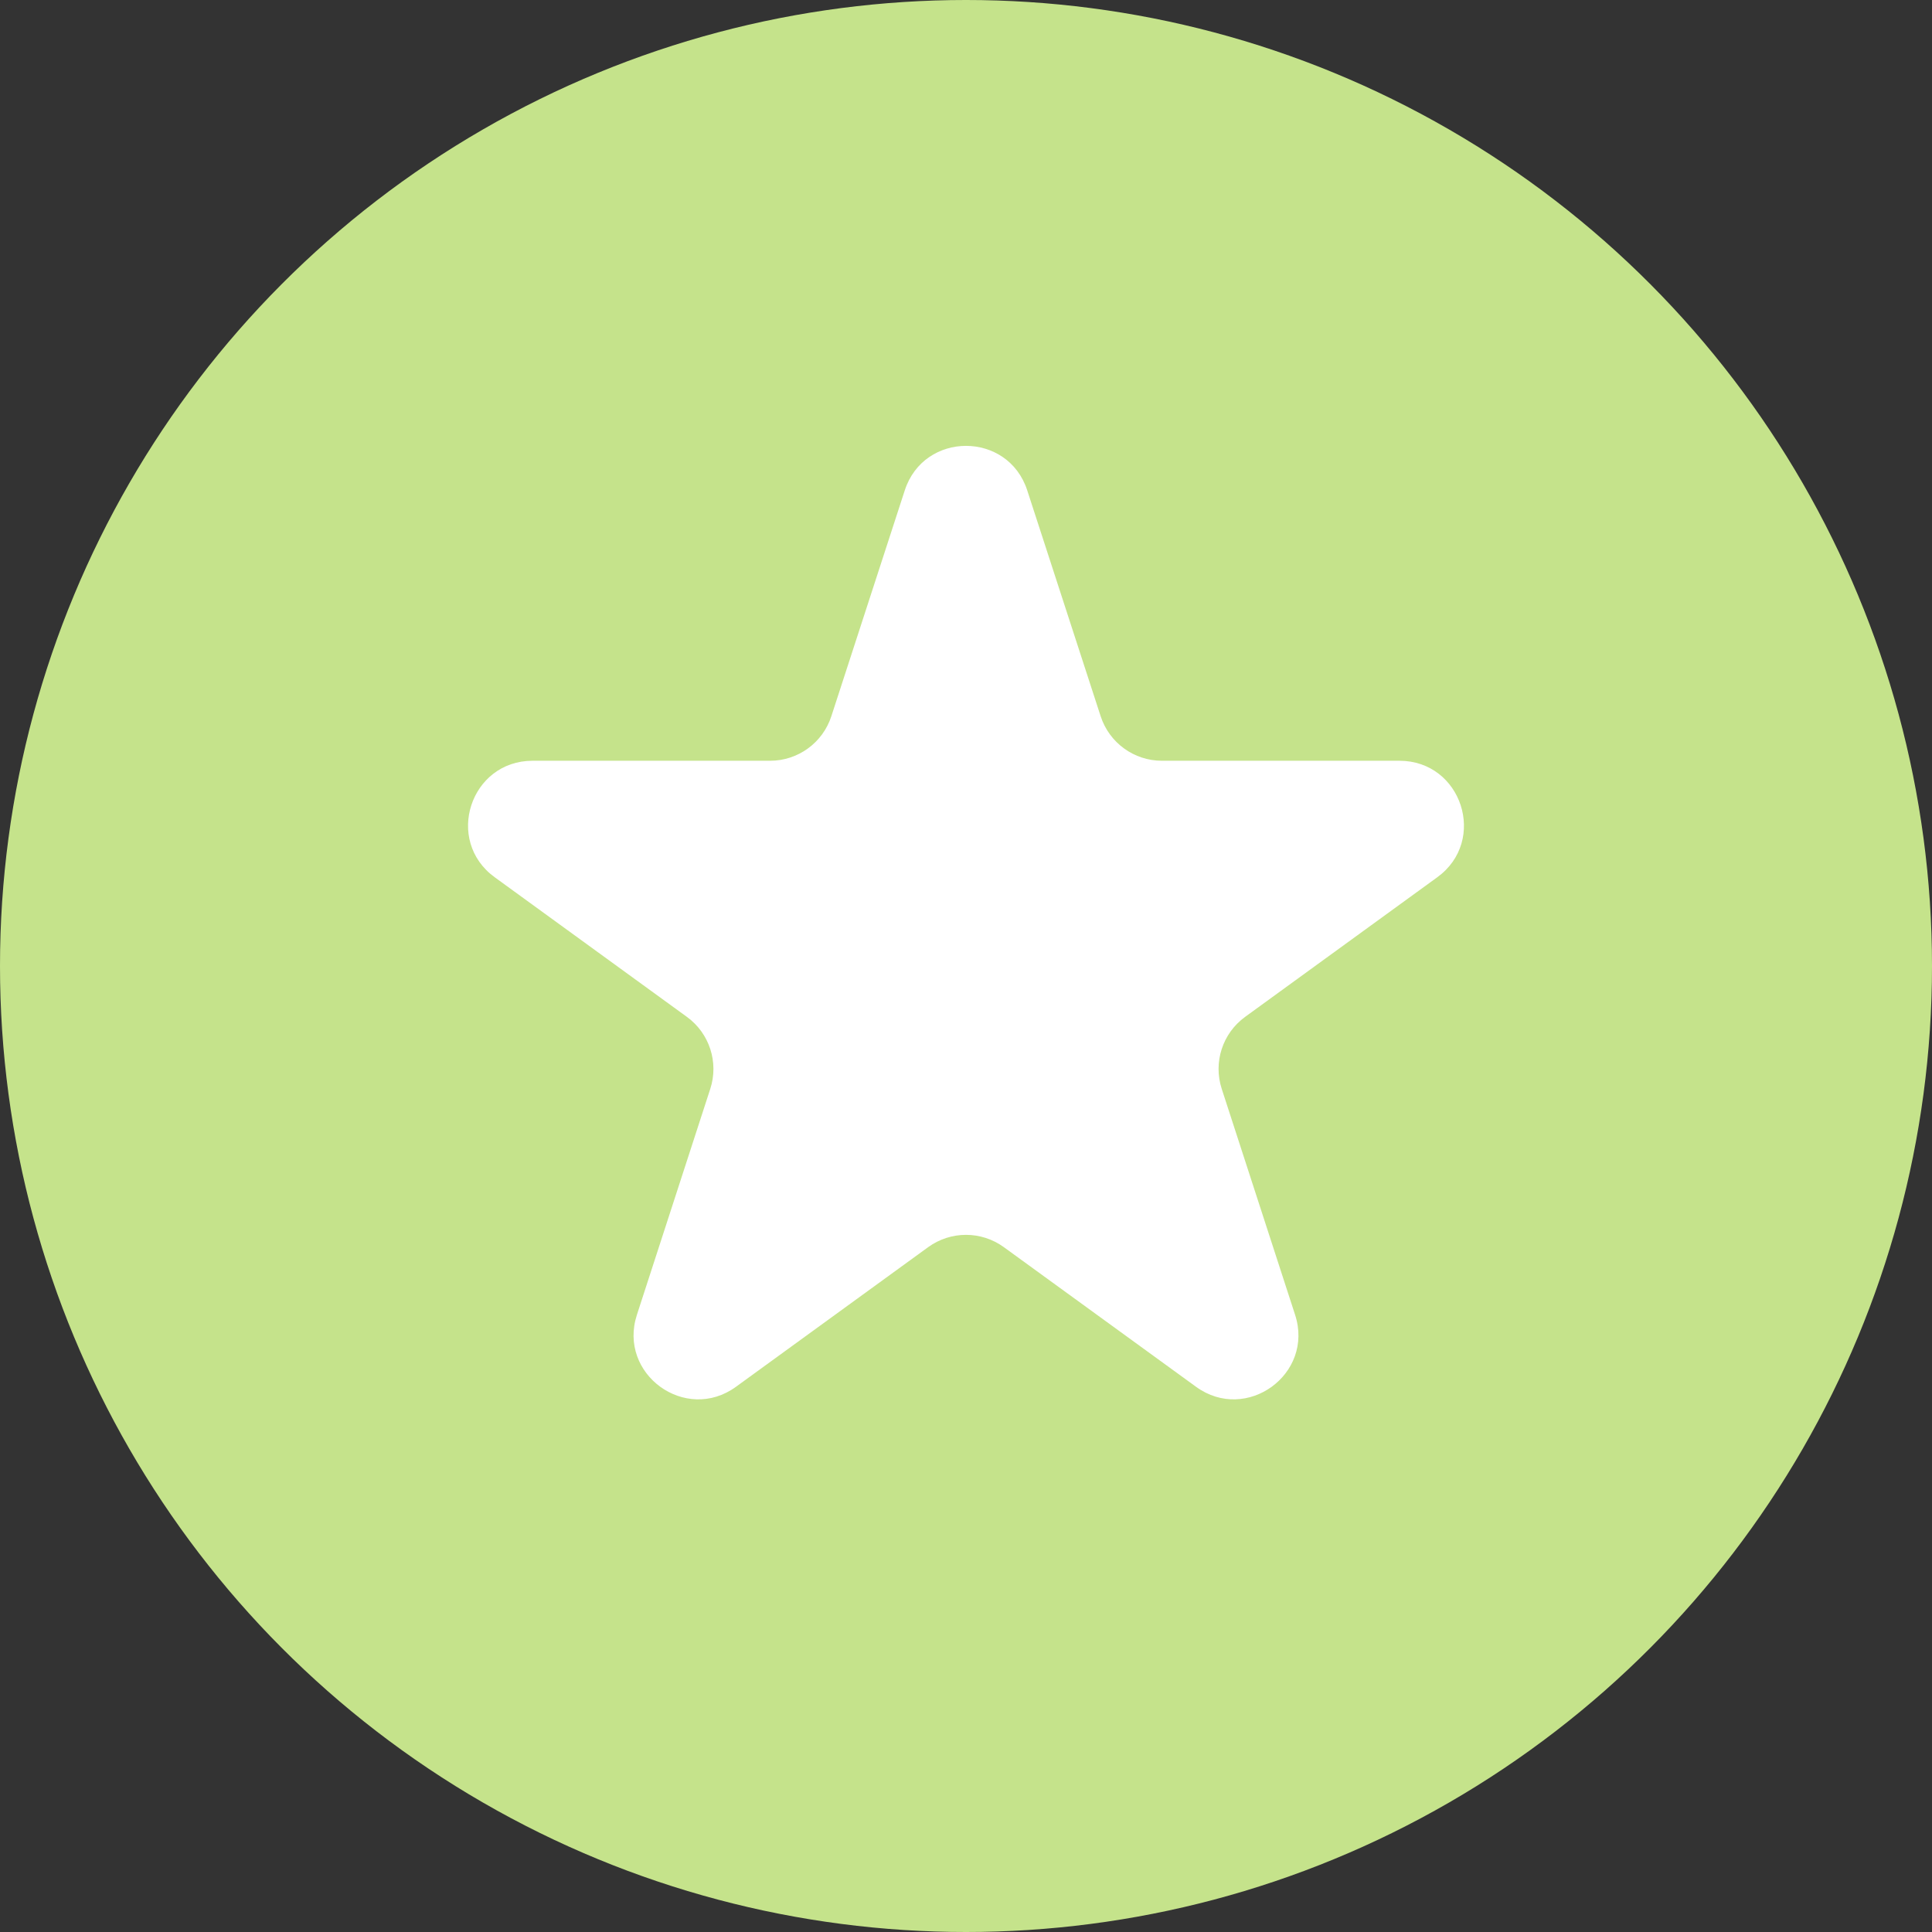
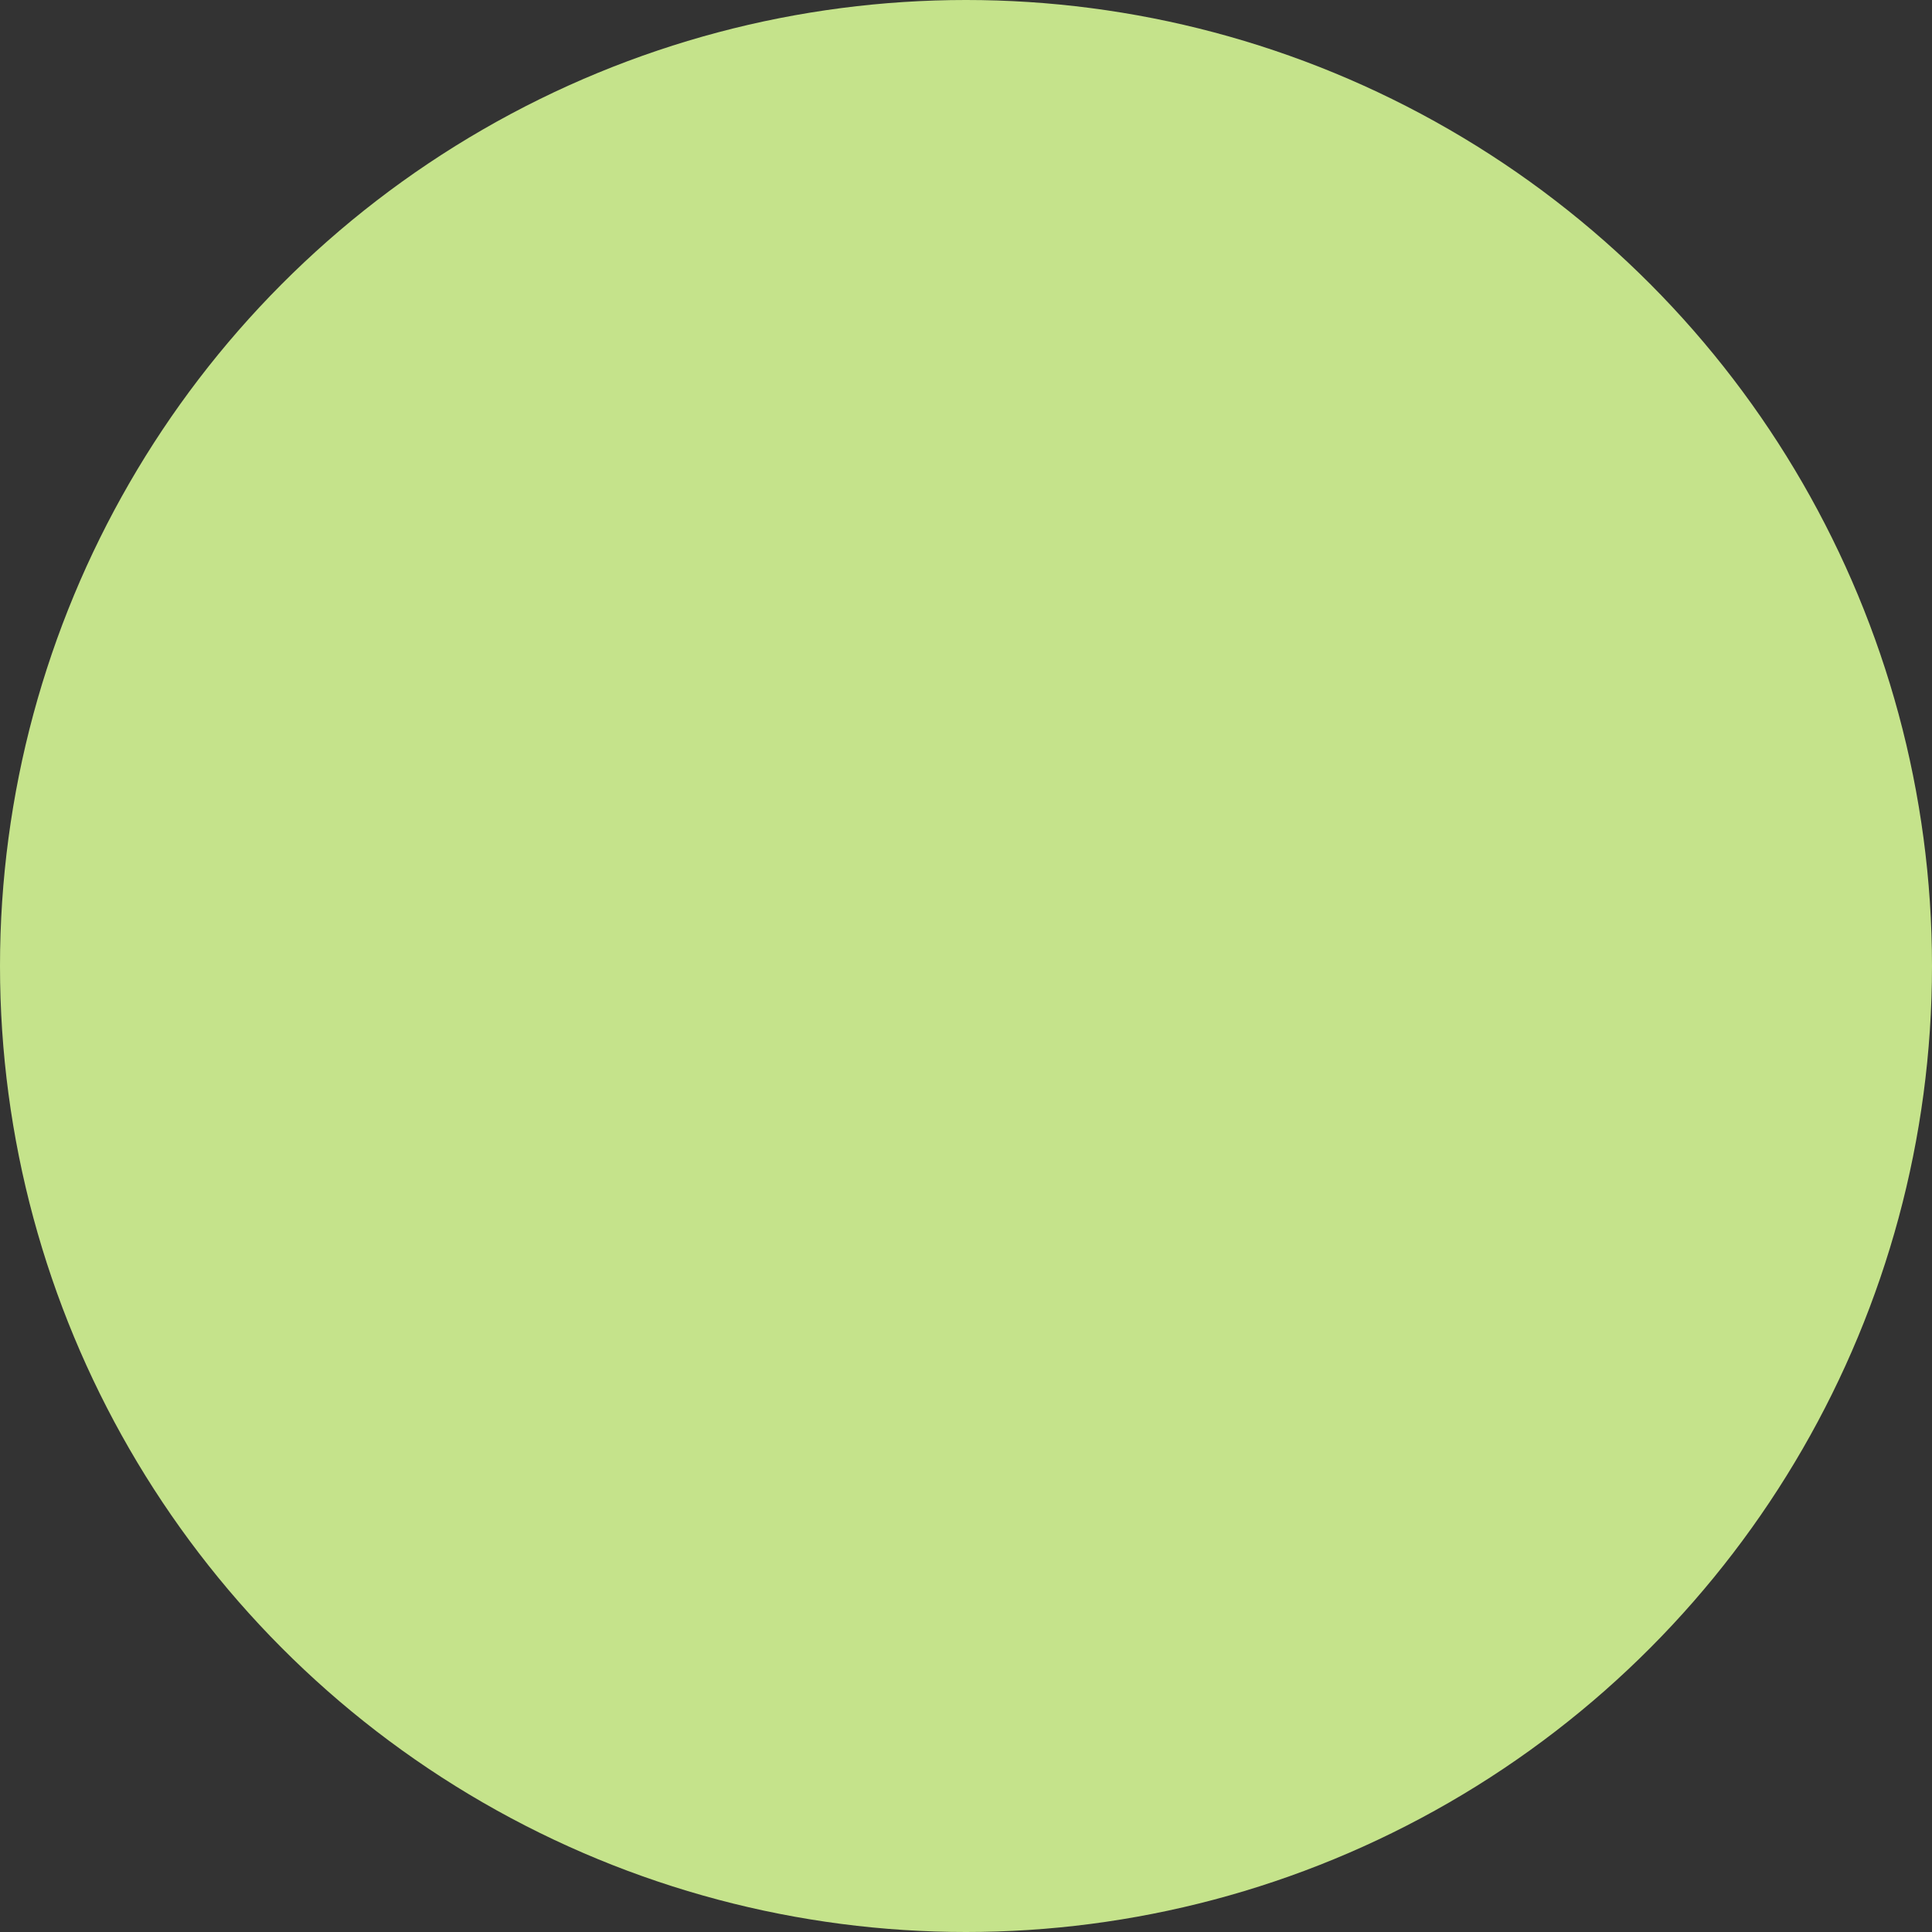
<svg xmlns="http://www.w3.org/2000/svg" width="30" height="30" viewBox="0 0 30 30" fill="none">
  <rect x="0" y="0" width="30" height="30" fill="#333333" stroke="none" />
  <circle cx="15" cy="15" r="15" fill="#C5E38B" />
-   <path d="M14.049 7.615C14.348 6.693 15.652 6.693 15.951 7.615L17.091 11.122C17.225 11.534 17.609 11.813 18.042 11.813H21.73C22.699 11.813 23.102 13.053 22.318 13.622L19.334 15.79C18.983 16.045 18.837 16.496 18.971 16.908L20.11 20.416C20.41 21.337 19.355 22.103 18.572 21.534L15.588 19.366C15.237 19.111 14.763 19.111 14.412 19.366L11.428 21.534C10.645 22.103 9.59 21.337 9.89 20.416L11.029 16.908C11.163 16.496 11.017 16.045 10.666 15.79L7.682 13.622C6.898 13.053 7.301 11.813 8.27 11.813H11.958C12.391 11.813 12.775 11.534 12.909 11.122L14.049 7.615Z" fill="white" />
</svg>